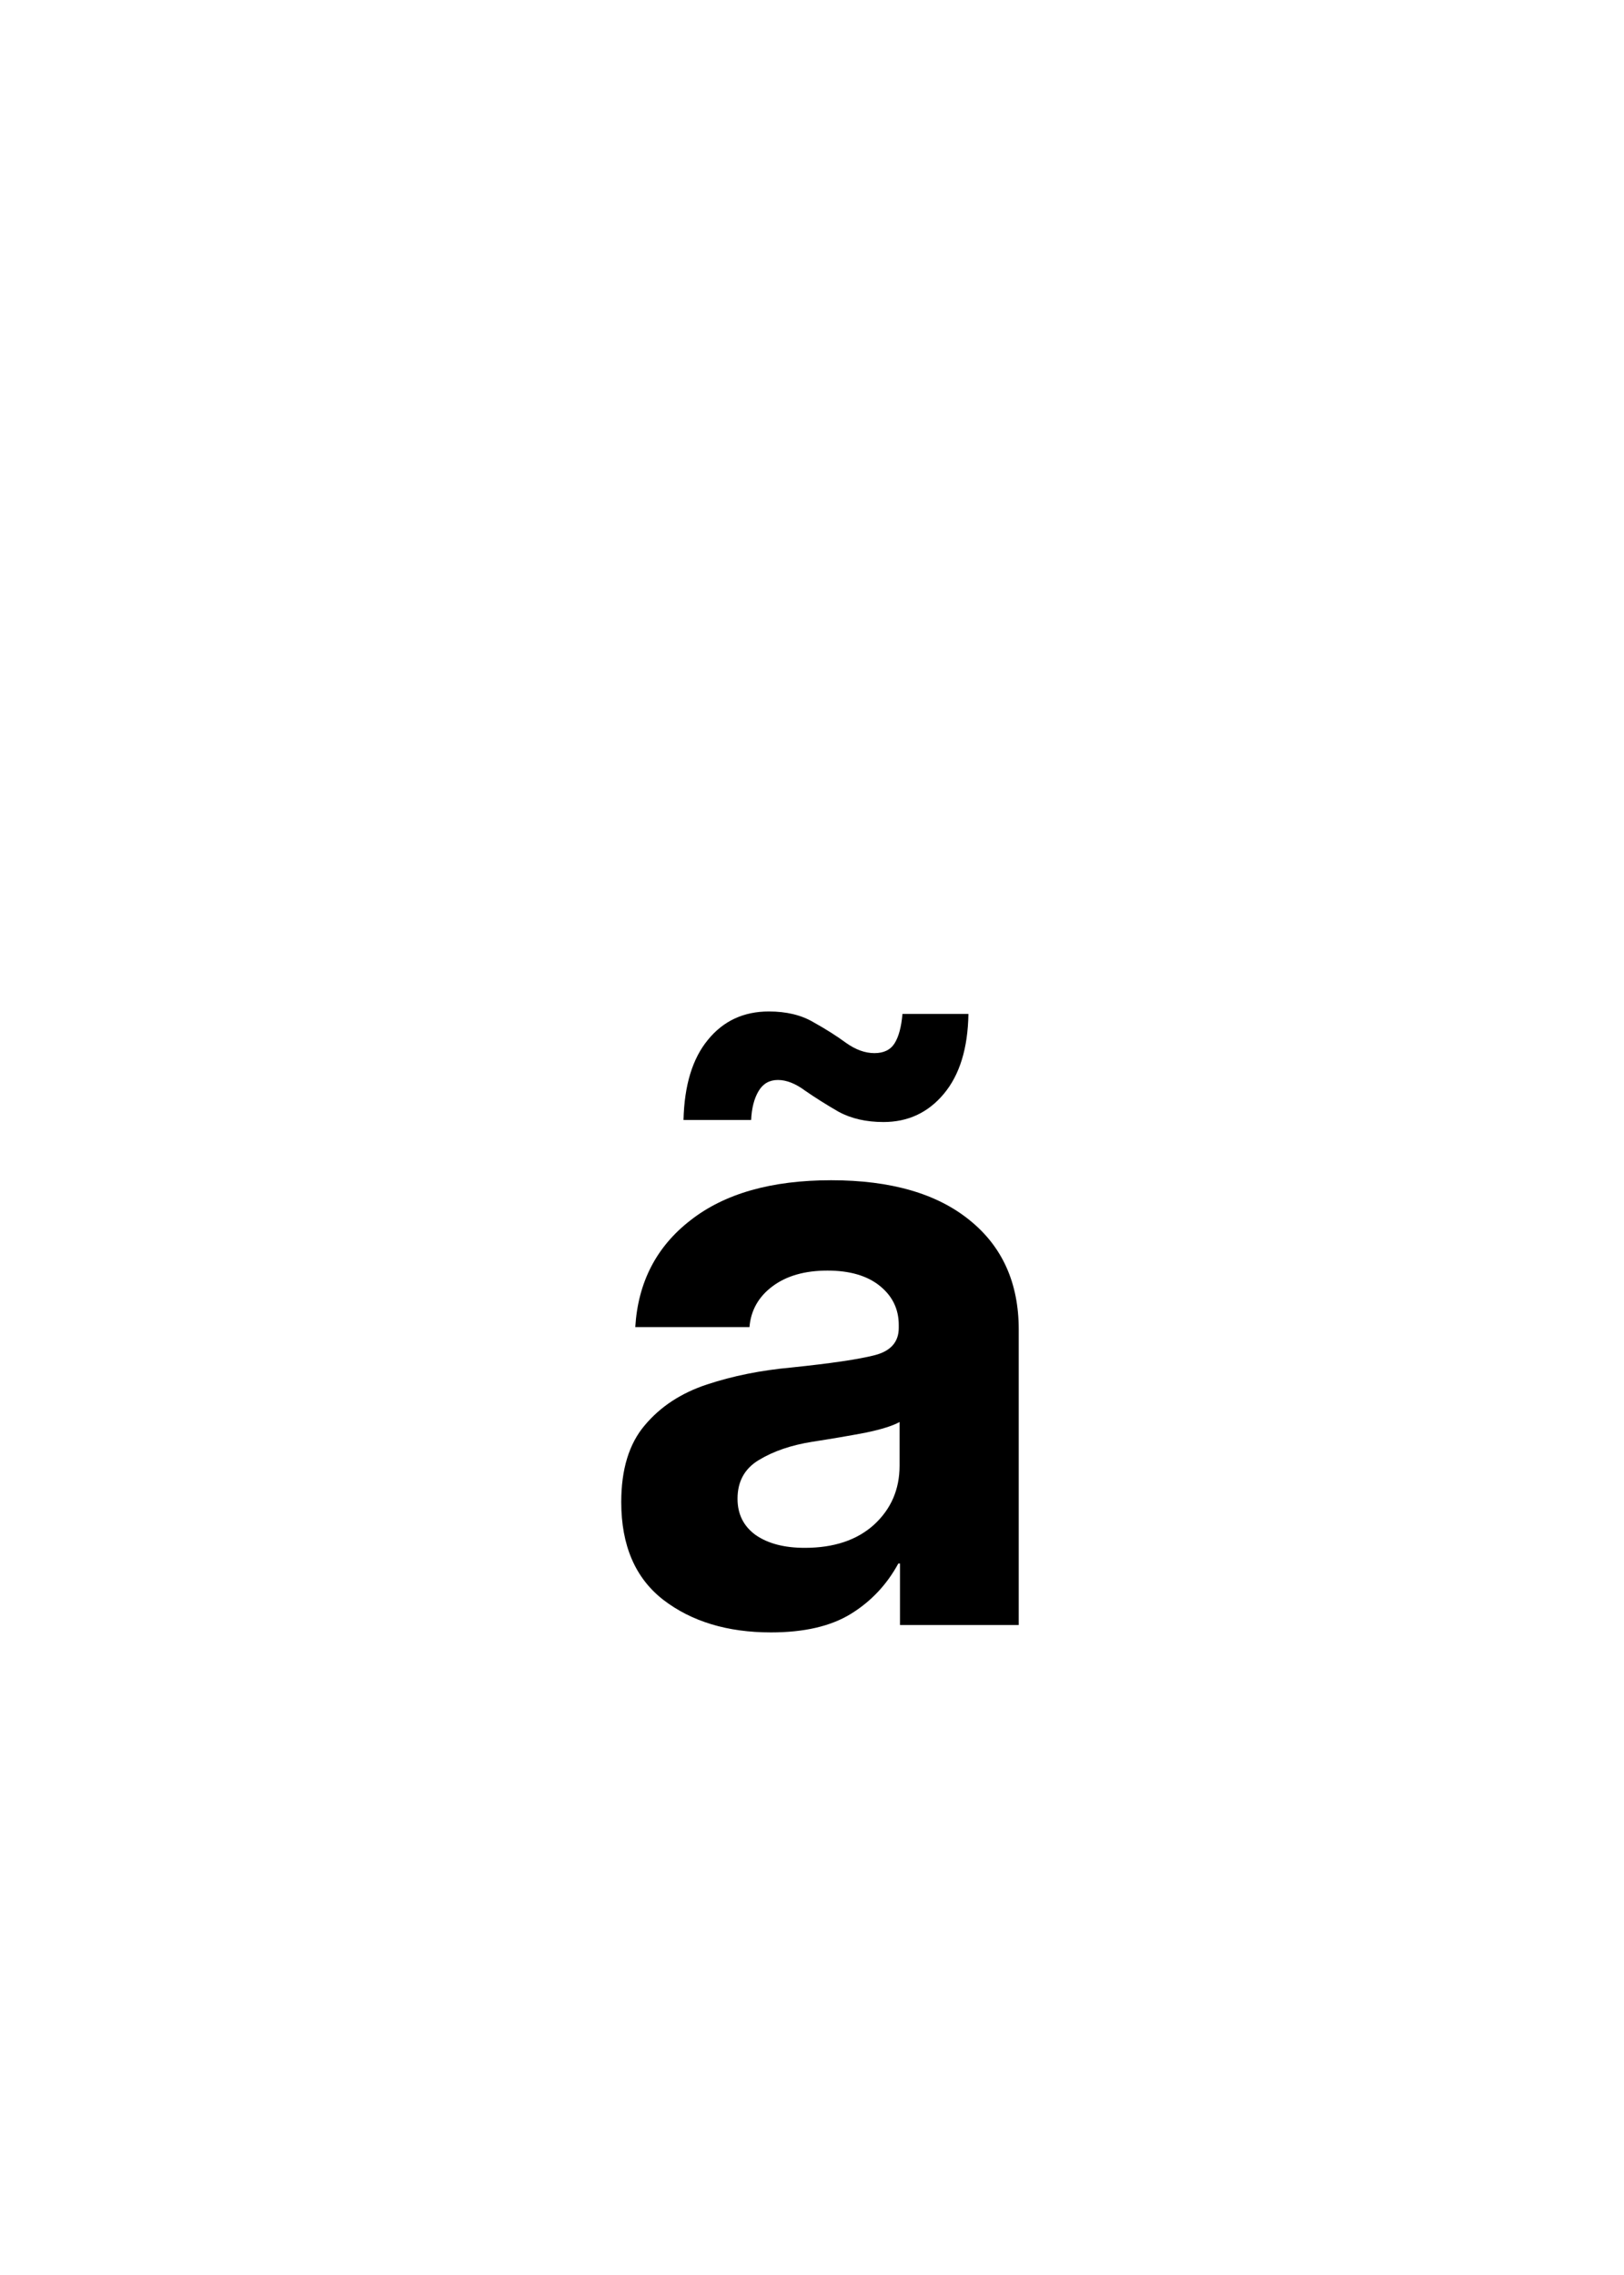
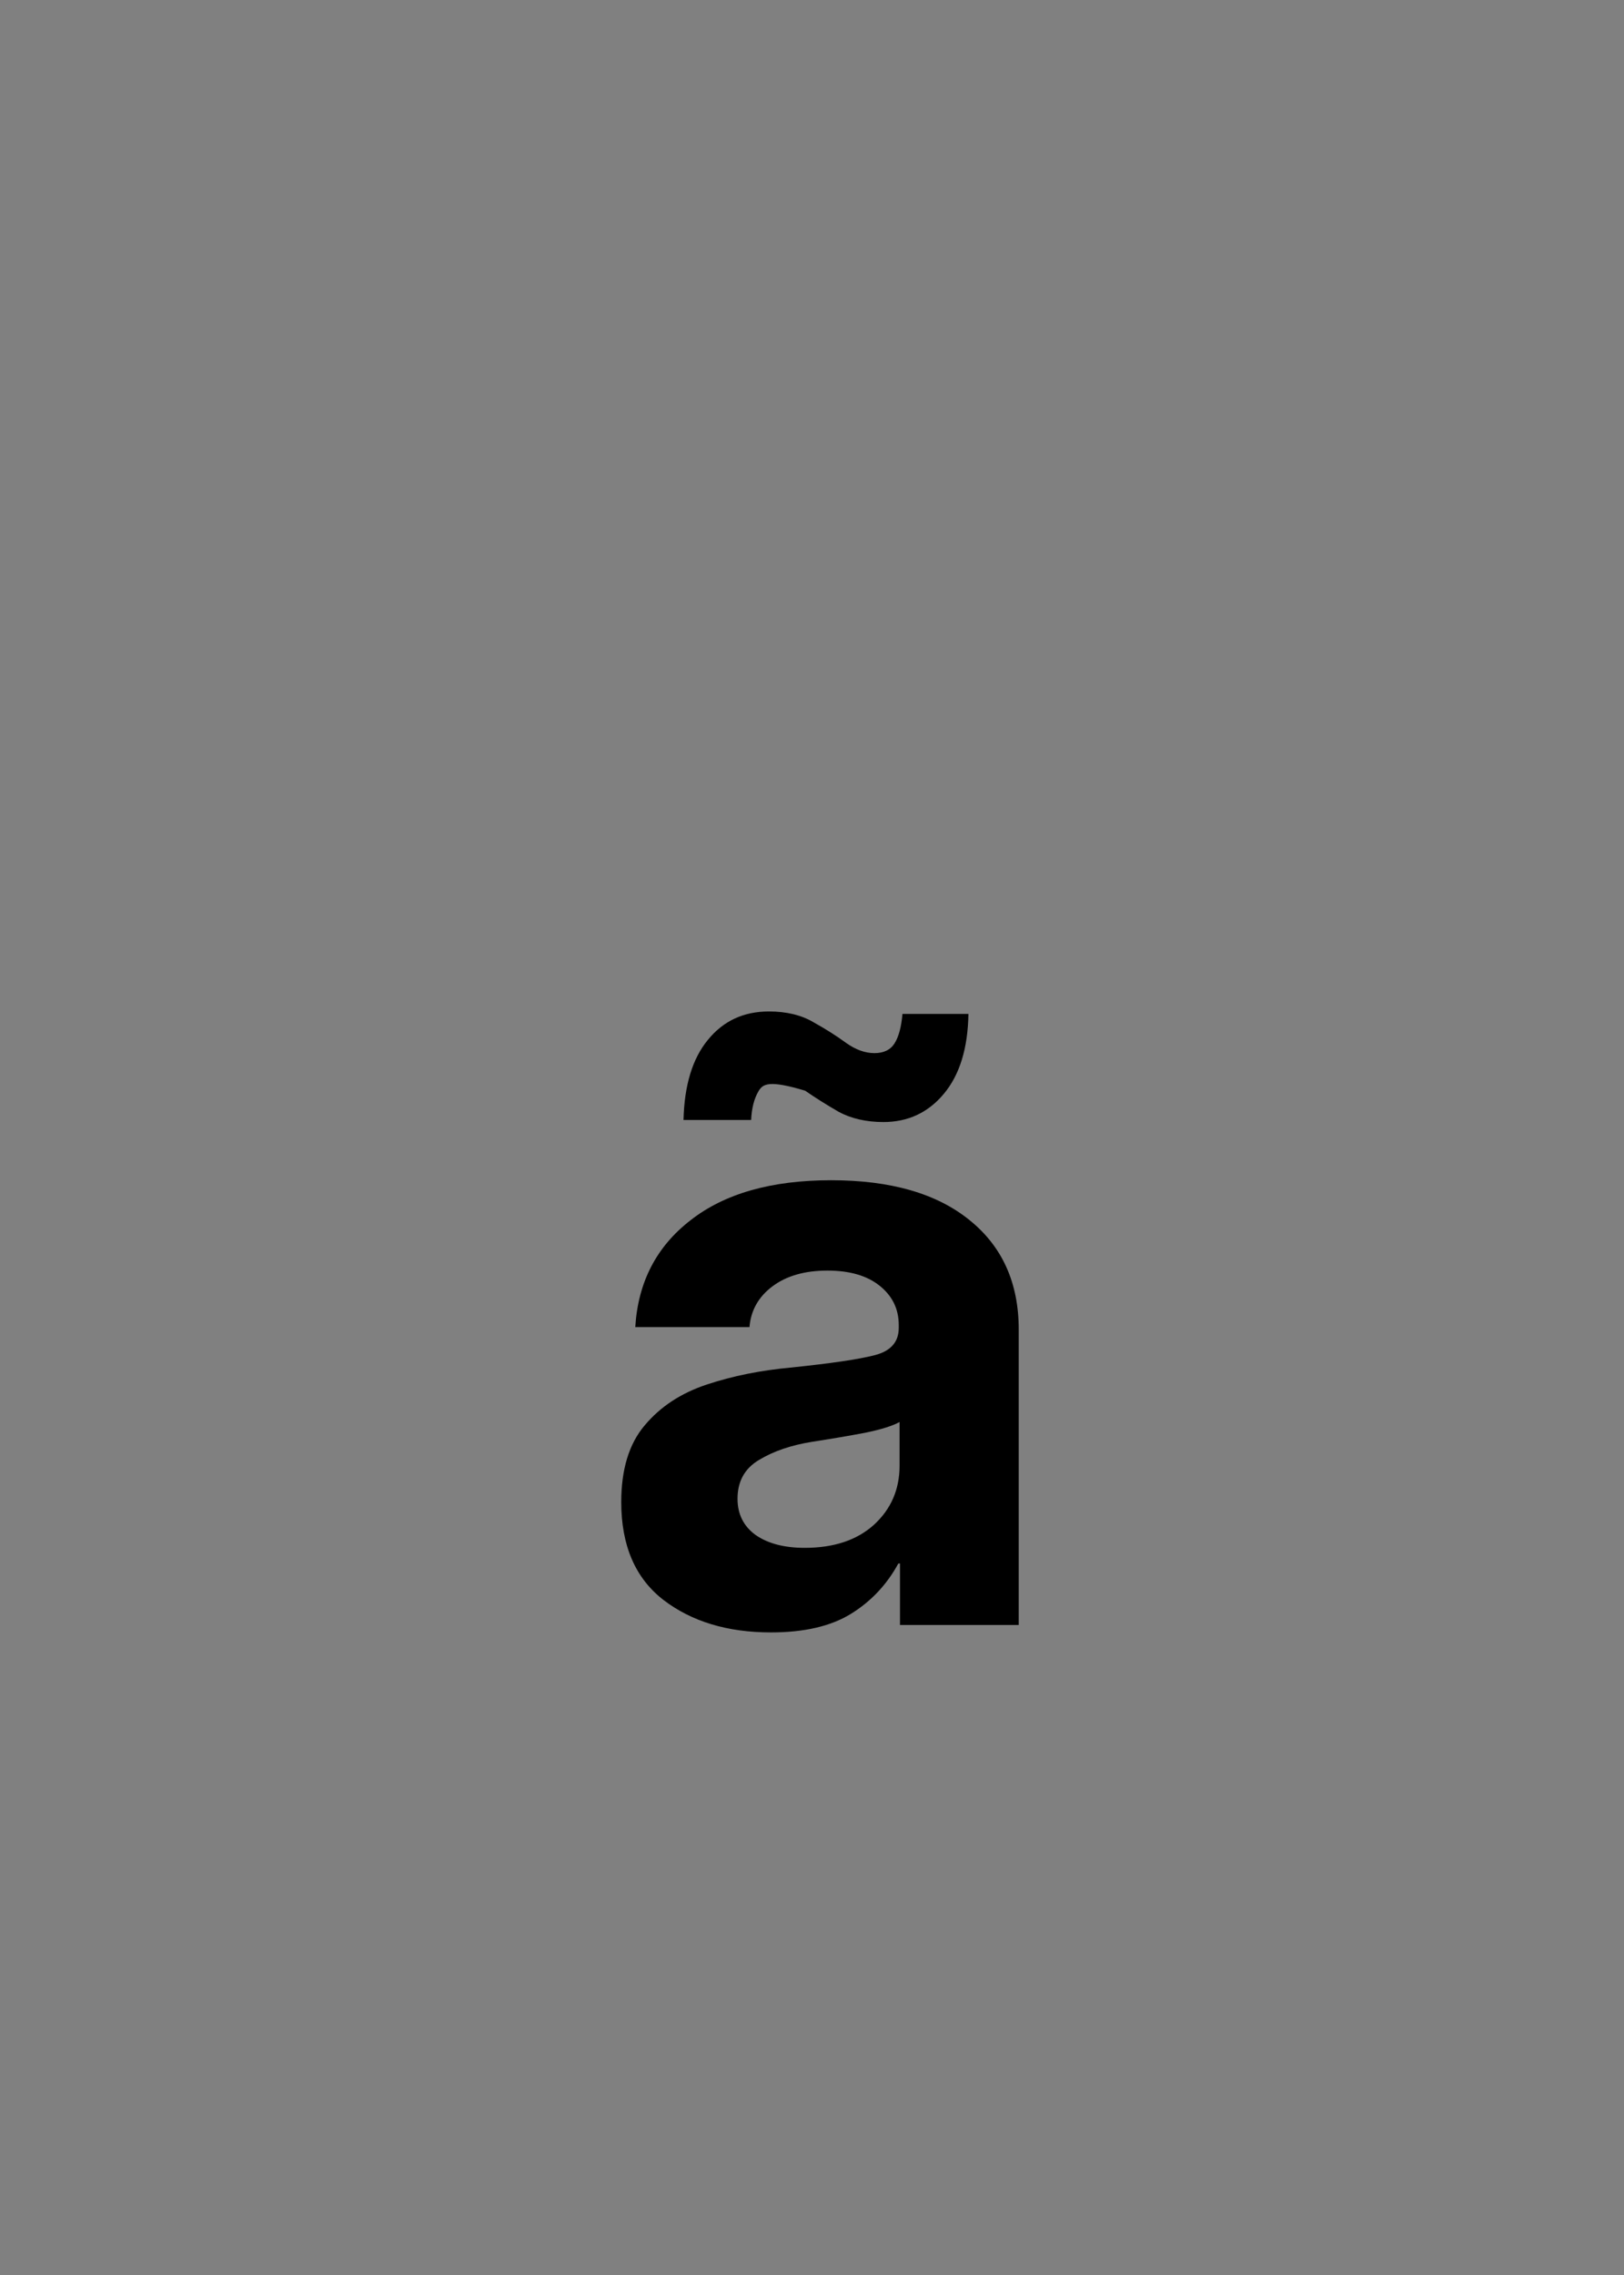
<svg xmlns="http://www.w3.org/2000/svg" width="50" height="70" viewBox="0 0 50 70" fill="none">
  <rect x="0" y="0" width="50" height="70" fill="#808080" stroke="none" />
  <g clip-path="url(#clip0_1237_2077)">
-     <rect width="50" height="70" fill="white" />
-     <path d="M23.735 50.228C22.398 50.228 21.294 49.894 20.422 49.226C19.559 48.557 19.127 47.554 19.127 46.217C19.127 45.21 19.368 44.422 19.851 43.855C20.333 43.28 20.972 42.861 21.768 42.599C22.563 42.336 23.426 42.163 24.357 42.078C25.585 41.951 26.444 41.824 26.935 41.697C27.425 41.57 27.671 41.291 27.671 40.859V40.77C27.671 40.28 27.476 39.878 27.087 39.565C26.698 39.251 26.16 39.095 25.475 39.095C24.781 39.095 24.218 39.255 23.786 39.577C23.355 39.899 23.117 40.318 23.075 40.834H19.559C19.643 39.454 20.21 38.358 21.26 37.546C22.309 36.725 23.752 36.315 25.589 36.315C27.425 36.315 28.847 36.725 29.855 37.546C30.862 38.358 31.365 39.48 31.365 40.91V50H27.709V48.108H27.658C27.303 48.76 26.816 49.276 26.198 49.657C25.58 50.038 24.759 50.228 23.735 50.228ZM24.776 47.626C25.674 47.626 26.384 47.389 26.909 46.915C27.434 46.433 27.696 45.828 27.696 45.1V43.754C27.485 43.872 27.134 43.982 26.643 44.084C26.152 44.177 25.606 44.27 25.005 44.363C24.362 44.465 23.816 44.651 23.367 44.922C22.927 45.184 22.707 45.582 22.707 46.115C22.707 46.589 22.893 46.962 23.266 47.232C23.646 47.495 24.15 47.626 24.776 47.626ZM27.201 34.524C26.668 34.524 26.207 34.419 25.817 34.207C25.436 33.987 25.094 33.771 24.789 33.56C24.493 33.34 24.213 33.23 23.951 33.23C23.689 33.23 23.49 33.344 23.355 33.572C23.219 33.801 23.143 34.097 23.126 34.461H21.044C21.069 33.395 21.319 32.574 21.793 31.998C22.267 31.414 22.893 31.122 23.672 31.122C24.213 31.122 24.671 31.232 25.043 31.452C25.424 31.664 25.758 31.875 26.046 32.087C26.342 32.298 26.634 32.404 26.922 32.404C27.21 32.404 27.417 32.303 27.544 32.1C27.671 31.896 27.751 31.596 27.785 31.198H29.816C29.799 32.256 29.546 33.077 29.055 33.661C28.572 34.237 27.954 34.524 27.201 34.524Z" fill="black" />
+     <path d="M23.735 50.228C22.398 50.228 21.294 49.894 20.422 49.226C19.559 48.557 19.127 47.554 19.127 46.217C19.127 45.21 19.368 44.422 19.851 43.855C20.333 43.28 20.972 42.861 21.768 42.599C22.563 42.336 23.426 42.163 24.357 42.078C25.585 41.951 26.444 41.824 26.935 41.697C27.425 41.57 27.671 41.291 27.671 40.859V40.77C27.671 40.28 27.476 39.878 27.087 39.565C26.698 39.251 26.16 39.095 25.475 39.095C24.781 39.095 24.218 39.255 23.786 39.577C23.355 39.899 23.117 40.318 23.075 40.834H19.559C19.643 39.454 20.21 38.358 21.26 37.546C22.309 36.725 23.752 36.315 25.589 36.315C27.425 36.315 28.847 36.725 29.855 37.546C30.862 38.358 31.365 39.48 31.365 40.91V50H27.709V48.108H27.658C27.303 48.76 26.816 49.276 26.198 49.657C25.58 50.038 24.759 50.228 23.735 50.228ZM24.776 47.626C25.674 47.626 26.384 47.389 26.909 46.915C27.434 46.433 27.696 45.828 27.696 45.1V43.754C27.485 43.872 27.134 43.982 26.643 44.084C26.152 44.177 25.606 44.27 25.005 44.363C24.362 44.465 23.816 44.651 23.367 44.922C22.927 45.184 22.707 45.582 22.707 46.115C22.707 46.589 22.893 46.962 23.266 47.232C23.646 47.495 24.15 47.626 24.776 47.626ZM27.201 34.524C26.668 34.524 26.207 34.419 25.817 34.207C25.436 33.987 25.094 33.771 24.789 33.56C23.689 33.23 23.49 33.344 23.355 33.572C23.219 33.801 23.143 34.097 23.126 34.461H21.044C21.069 33.395 21.319 32.574 21.793 31.998C22.267 31.414 22.893 31.122 23.672 31.122C24.213 31.122 24.671 31.232 25.043 31.452C25.424 31.664 25.758 31.875 26.046 32.087C26.342 32.298 26.634 32.404 26.922 32.404C27.21 32.404 27.417 32.303 27.544 32.1C27.671 31.896 27.751 31.596 27.785 31.198H29.816C29.799 32.256 29.546 33.077 29.055 33.661C28.572 34.237 27.954 34.524 27.201 34.524Z" fill="black" />
  </g>
  <defs>
    <clipPath id="clip0_1237_2077">
      <rect width="50" height="70" fill="white" />
    </clipPath>
  </defs>
</svg>